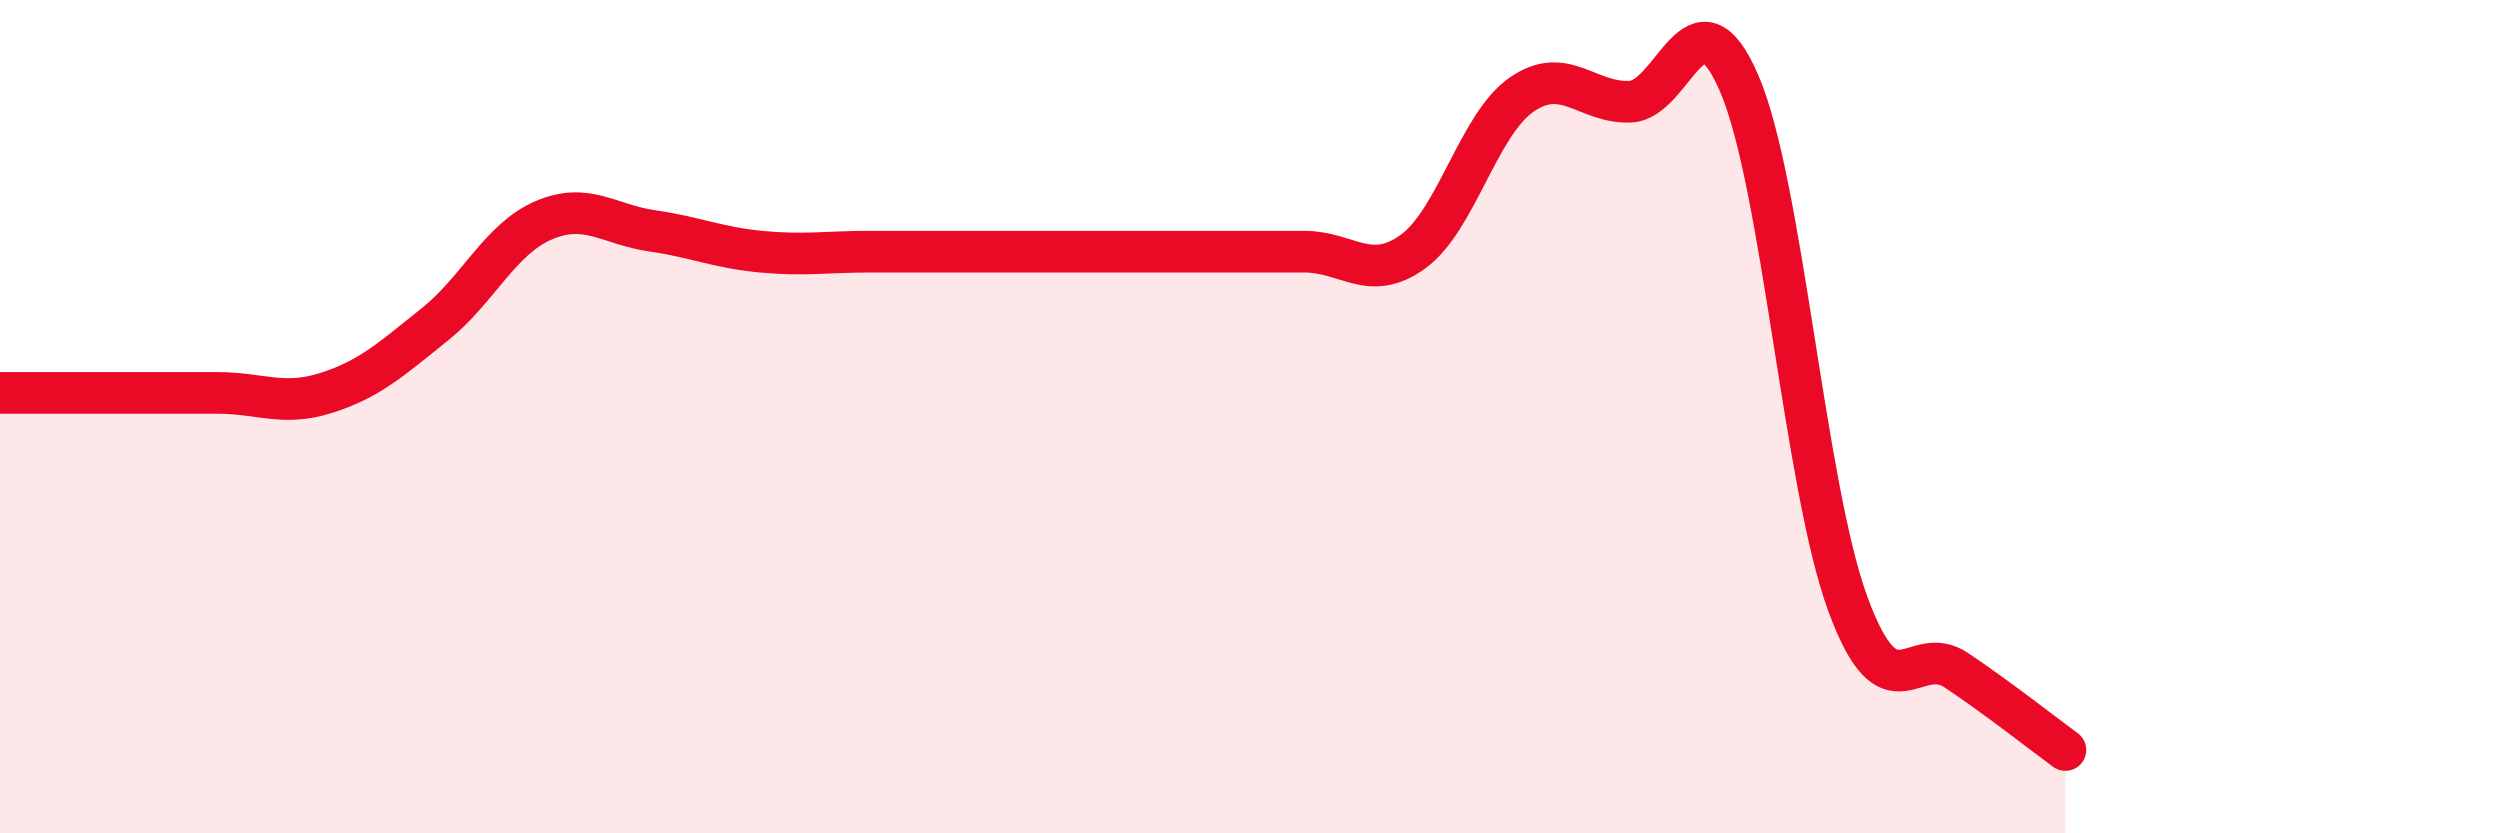
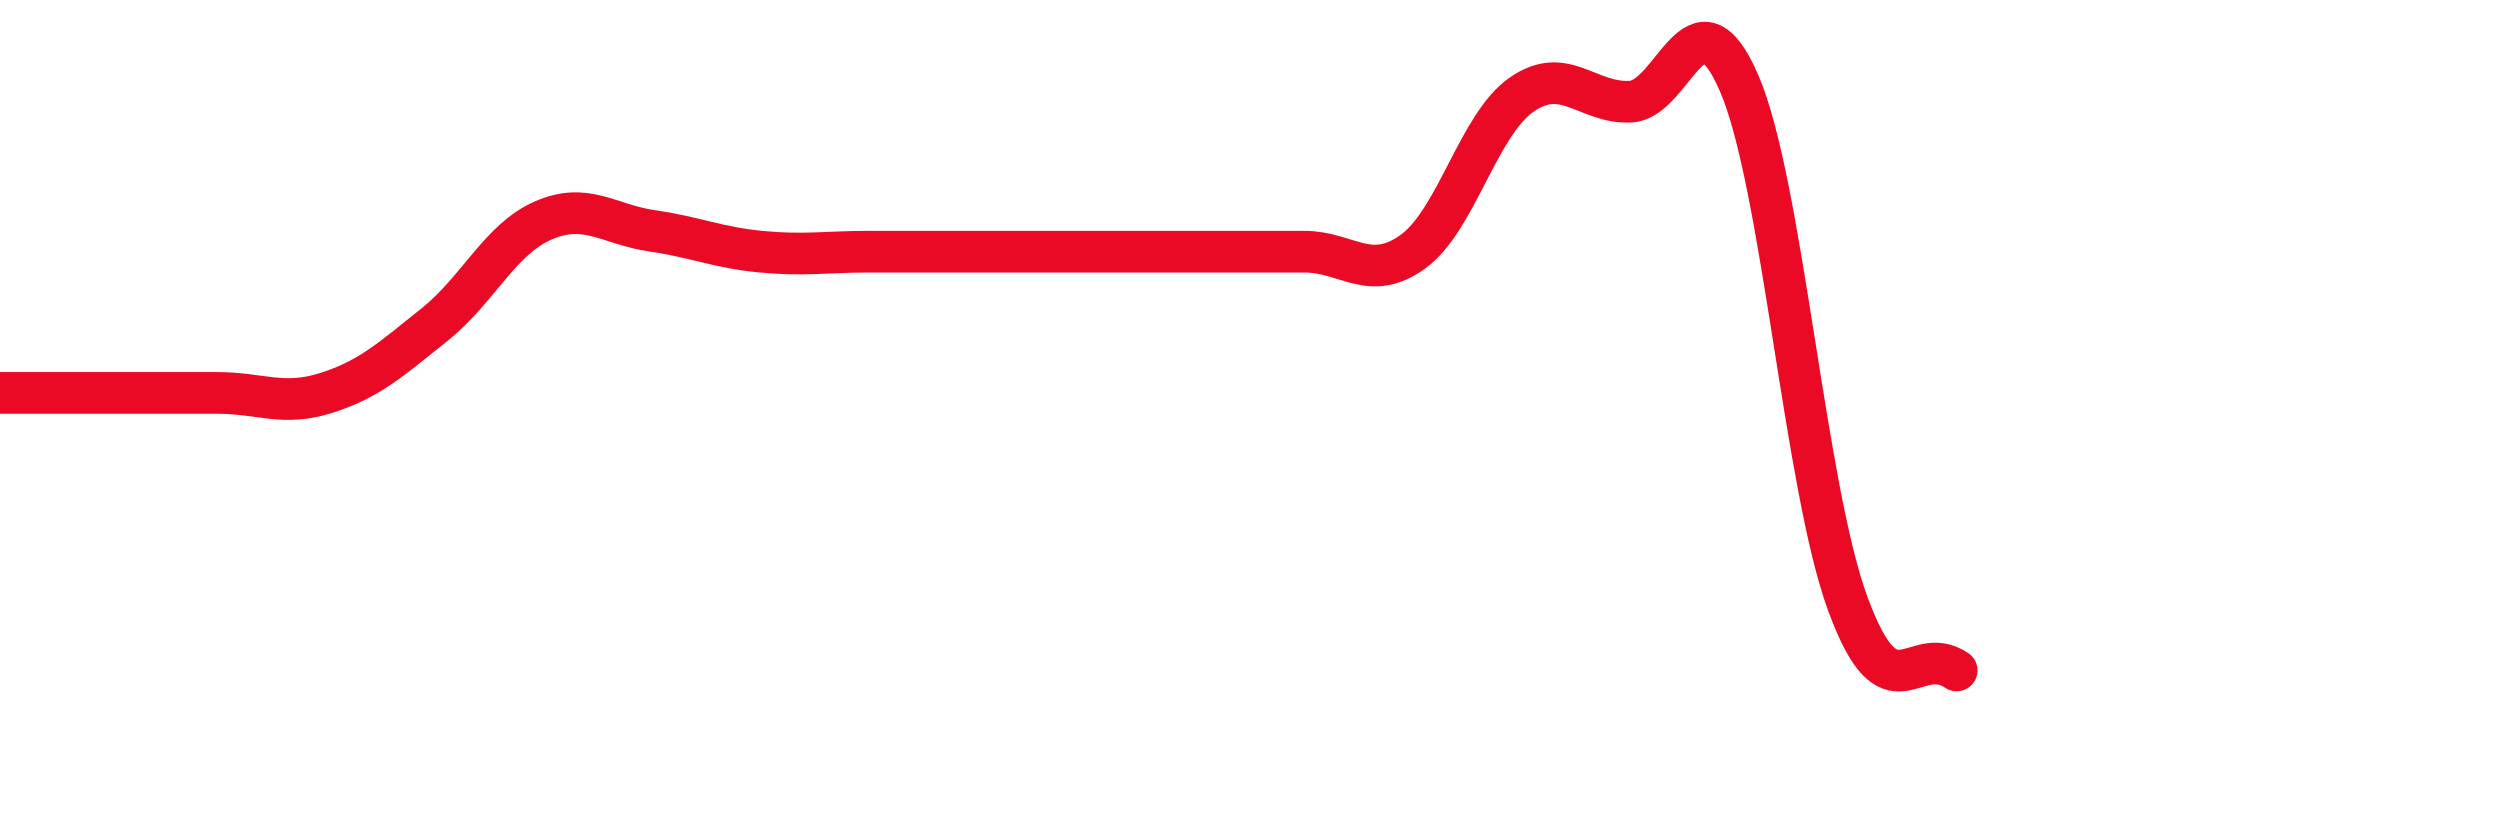
<svg xmlns="http://www.w3.org/2000/svg" width="60" height="20" viewBox="0 0 60 20">
-   <path d="M 0,9.43 C 0.52,9.43 1.57,9.43 2.61,9.43 C 3.65,9.43 4.18,9.43 5.22,9.43 C 6.26,9.43 6.79,9.76 7.83,9.43 C 8.87,9.1 9.39,8.62 10.43,7.79 C 11.47,6.96 12,5.74 13.04,5.29 C 14.08,4.84 14.61,5.39 15.65,5.54 C 16.69,5.69 17.22,5.94 18.26,6.04 C 19.3,6.14 19.83,6.04 20.87,6.04 C 21.91,6.04 22.44,6.04 23.48,6.04 C 24.52,6.04 25.05,6.04 26.09,6.04 C 27.13,6.04 27.66,6.04 28.7,6.04 C 29.74,6.04 30.26,6.04 31.3,6.04 C 32.34,6.04 32.87,6.79 33.91,6.04 C 34.95,5.29 35.48,2.99 36.52,2.27 C 37.56,1.55 38.09,2.49 39.13,2.44 C 40.17,2.39 40.7,-0.41 41.74,2 C 42.78,4.41 43.31,11.68 44.35,14.5 C 45.39,17.32 45.92,15.39 46.96,16.09 C 48,16.79 49.05,17.62 49.57,18L49.57 20L0 20Z" fill="#EB0A25" opacity="0.1" stroke-linecap="round" stroke-linejoin="round" />
-   <path d="M 0,9.43 C 0.52,9.43 1.57,9.43 2.61,9.43 C 3.65,9.43 4.18,9.43 5.22,9.43 C 6.26,9.43 6.79,9.76 7.83,9.43 C 8.87,9.1 9.39,8.62 10.43,7.79 C 11.47,6.96 12,5.74 13.04,5.29 C 14.08,4.84 14.61,5.39 15.65,5.54 C 16.69,5.69 17.22,5.94 18.26,6.04 C 19.3,6.14 19.83,6.04 20.87,6.04 C 21.91,6.04 22.44,6.04 23.48,6.04 C 24.52,6.04 25.05,6.04 26.09,6.04 C 27.13,6.04 27.66,6.04 28.7,6.04 C 29.74,6.04 30.26,6.04 31.3,6.04 C 32.34,6.04 32.87,6.79 33.91,6.04 C 34.95,5.29 35.48,2.99 36.52,2.27 C 37.56,1.55 38.09,2.49 39.13,2.44 C 40.17,2.39 40.7,-0.41 41.74,2 C 42.78,4.41 43.31,11.68 44.35,14.5 C 45.39,17.32 45.92,15.39 46.96,16.09 C 48,16.79 49.05,17.62 49.57,18" stroke="#EB0A25" stroke-width="1" fill="none" stroke-linecap="round" stroke-linejoin="round" />
+   <path d="M 0,9.43 C 0.52,9.43 1.57,9.43 2.61,9.43 C 3.65,9.43 4.18,9.43 5.22,9.43 C 6.26,9.43 6.79,9.76 7.83,9.43 C 8.87,9.1 9.39,8.62 10.43,7.79 C 11.47,6.96 12,5.74 13.04,5.29 C 14.08,4.84 14.61,5.39 15.65,5.54 C 16.69,5.69 17.22,5.94 18.26,6.04 C 19.3,6.14 19.83,6.04 20.87,6.04 C 21.91,6.04 22.44,6.04 23.48,6.04 C 24.52,6.04 25.05,6.04 26.09,6.04 C 27.13,6.04 27.66,6.04 28.7,6.04 C 29.74,6.04 30.26,6.04 31.3,6.04 C 32.34,6.04 32.87,6.79 33.91,6.04 C 34.95,5.29 35.48,2.99 36.52,2.27 C 37.56,1.55 38.09,2.49 39.13,2.44 C 40.17,2.39 40.7,-0.41 41.74,2 C 42.78,4.41 43.31,11.68 44.35,14.5 C 45.39,17.32 45.92,15.39 46.96,16.09 " stroke="#EB0A25" stroke-width="1" fill="none" stroke-linecap="round" stroke-linejoin="round" />
</svg>